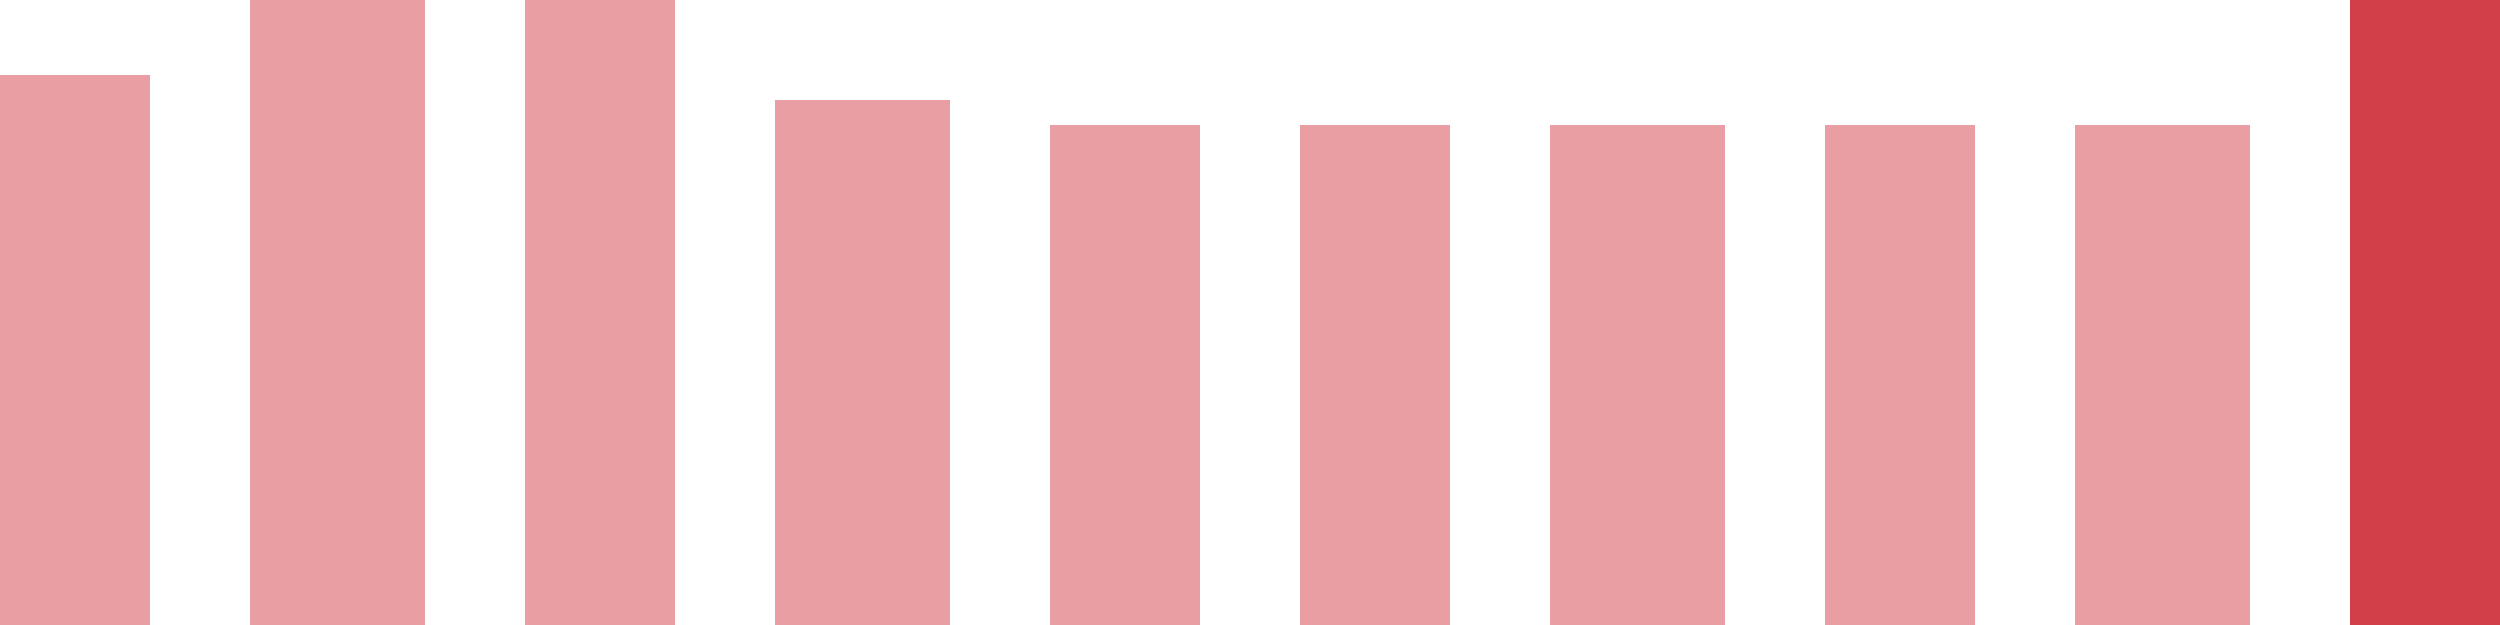
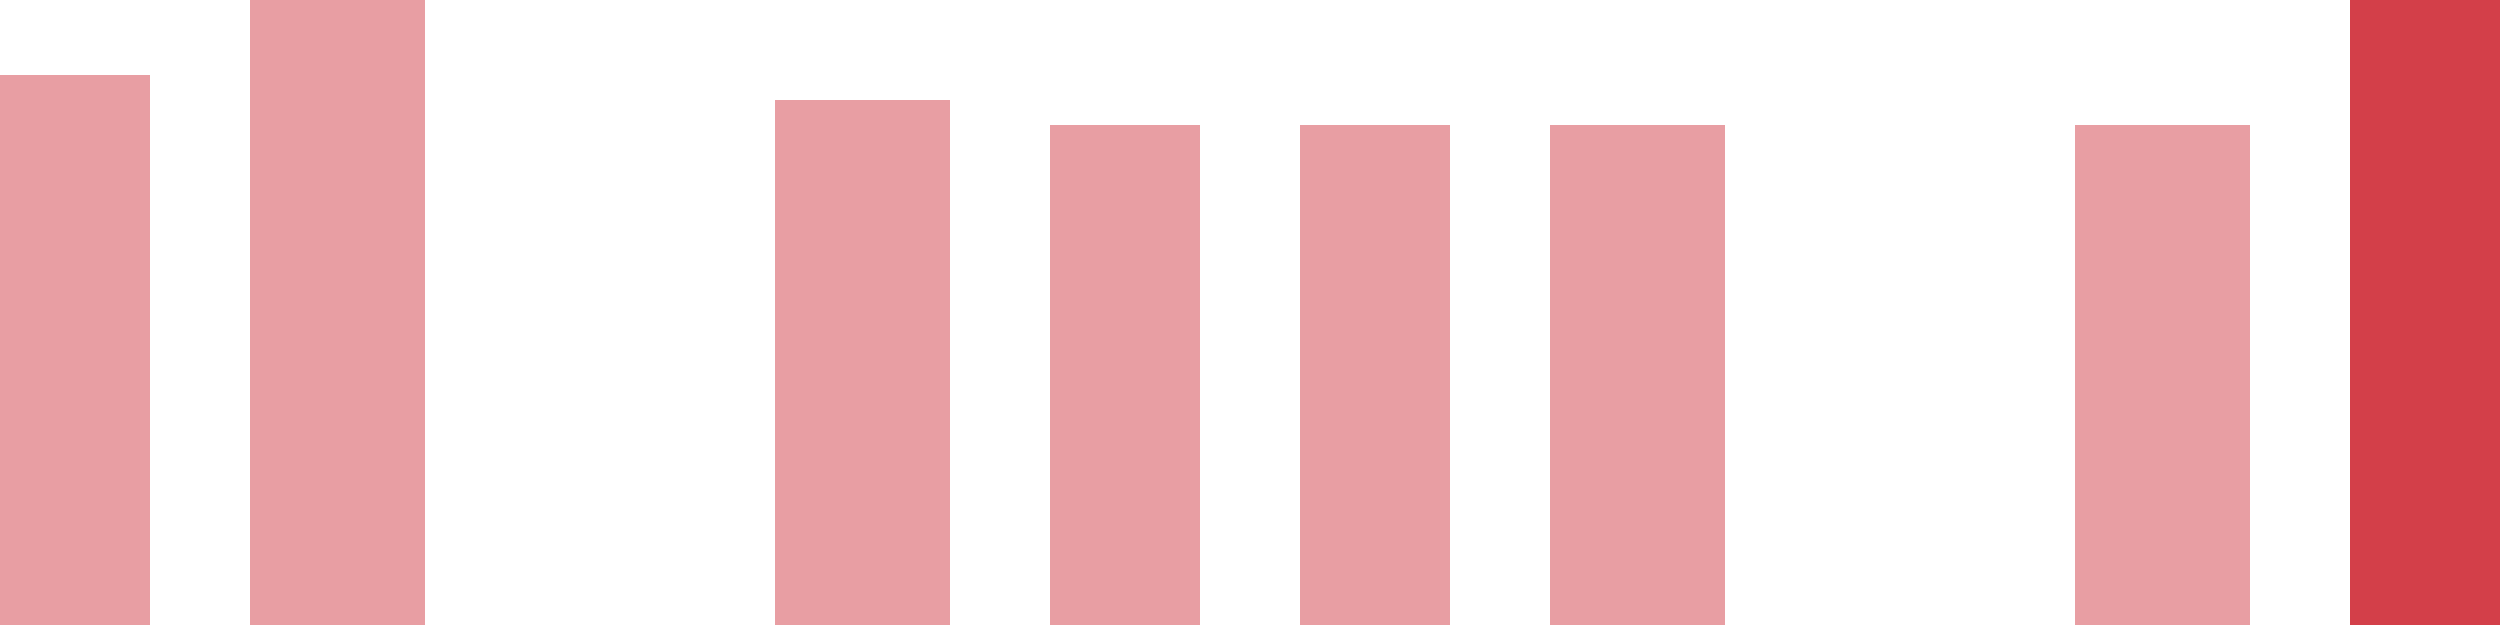
<svg xmlns="http://www.w3.org/2000/svg" width="100" height="25" viewBox="0 0 100 25">
  <rect x="0" y="3" width="6" height="22" fill="rgba(211, 63, 73, 0.5)" />
  <rect x="10" y="0" width="7" height="25" fill="rgba(211, 63, 73, 0.5)" />
-   <rect x="21" y="0" width="6" height="25" fill="rgba(211, 63, 73, 0.5)" />
  <rect x="31" y="4" width="7" height="21" fill="rgba(211, 63, 73, 0.5)" />
  <rect x="42" y="5" width="6" height="20" fill="rgba(211, 63, 73, 0.5)" />
  <rect x="52" y="5" width="6" height="20" fill="rgba(211, 63, 73, 0.5)" />
  <rect x="62" y="5" width="7" height="20" fill="rgba(211, 63, 73, 0.5)" />
-   <rect x="73" y="5" width="6" height="20" fill="rgba(211, 63, 73, 0.5)" />
  <rect x="83" y="5" width="7" height="20" fill="rgba(211, 63, 73, 0.5)" />
  <rect x="94" y="0" width="6" height="25" fill="#d33f49" />
</svg>